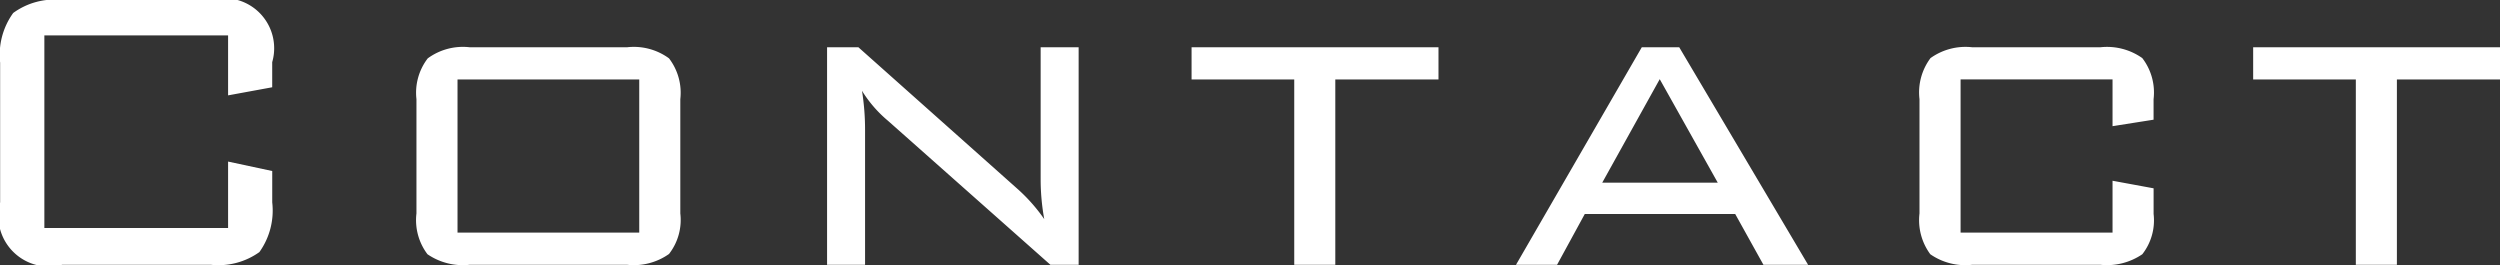
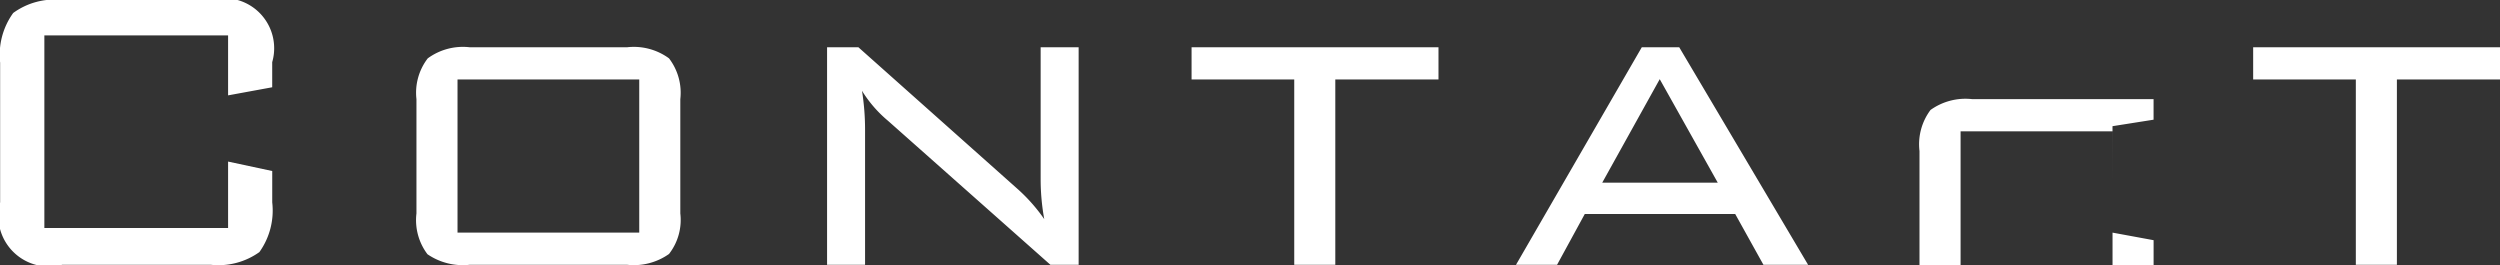
<svg xmlns="http://www.w3.org/2000/svg" width="92.531" height="9.81" viewBox="0 0 92.531 9.81">
  <rect x="0" y="0" width="92.531" height="9.81" fill="#333333" stroke="none" />
  <defs>
    <style>
      .cls-1 {
        fill: #fff;
        fill-rule: evenodd;
      }
    </style>
  </defs>
-   <path id="Contact_のコピー" data-name="Contact のコピー" class="cls-1" d="M645.129,3884.72l1.634-.3v-0.93a1.854,1.854,0,0,0-2.28-2.3h-5.491a2.592,2.592,0,0,0-1.815.48,2.64,2.64,0,0,0-.484,1.84v5.17a1.875,1.875,0,0,0,2.3,2.31h5.491a2.61,2.61,0,0,0,1.805-.47,2.646,2.646,0,0,0,.475-1.84v-1.16l-1.634-.35v2.46h-6.8v-7.13h6.8v2.22Zm6.973,4.37a2.09,2.09,0,0,0,.408,1.51,2.317,2.317,0,0,0,1.568.39h5.814a2.261,2.261,0,0,0,1.558-.4,2.046,2.046,0,0,0,.418-1.5v-4.23a2.091,2.091,0,0,0-.418-1.51,2.205,2.205,0,0,0-1.558-.41h-5.814a2.2,2.2,0,0,0-1.558.41,2.086,2.086,0,0,0-.418,1.51v4.23Zm1.52-4.96h6.726v5.67h-6.726v-5.67Zm15.921,1.52,6.023,5.34h1.045v-8.05h-1.406v4.86a8.3,8.3,0,0,0,.133,1.5,6.316,6.316,0,0,0-.969-1.1l-5.909-5.26H667.3v8.05h1.406V3886a9.04,9.04,0,0,0-.114-1.45,4.6,4.6,0,0,0,.95,1.1h0Zm20.387-1.52v-1.19h-9.139v1.19h3.8v6.86h1.52v-6.86h3.819Zm8.189-.01,2.147,3.83h-4.275Zm-3.8,6.87,1.026-1.88h5.567l1.045,1.88h1.653l-4.769-8.05h-1.387l-4.655,8.05h1.52Zm20.558-5.13,1.52-.24v-0.76a2.087,2.087,0,0,0-.418-1.52,2.261,2.261,0,0,0-1.558-.4H709.69a2.224,2.224,0,0,0-1.549.4,2.119,2.119,0,0,0-.408,1.52v4.23a2.123,2.123,0,0,0,.4,1.51,2.275,2.275,0,0,0,1.558.39h4.731a2.321,2.321,0,0,0,1.558-.39,2.034,2.034,0,0,0,.418-1.49v-0.95l-1.52-.28v1.92h-5.624v-5.67h5.624v1.73Zm14.345-1.73v-1.19h-9.139v1.19h3.8v6.86h1.52v-6.86h3.819Z" transform="translate(-636.688 -3881.19)" />
+   <path id="Contact_のコピー" data-name="Contact のコピー" class="cls-1" d="M645.129,3884.72l1.634-.3v-0.93a1.854,1.854,0,0,0-2.28-2.3h-5.491a2.592,2.592,0,0,0-1.815.48,2.64,2.64,0,0,0-.484,1.84v5.17a1.875,1.875,0,0,0,2.3,2.31h5.491a2.61,2.61,0,0,0,1.805-.47,2.646,2.646,0,0,0,.475-1.84v-1.16l-1.634-.35v2.46h-6.8v-7.13h6.8v2.22Zm6.973,4.37a2.09,2.09,0,0,0,.408,1.51,2.317,2.317,0,0,0,1.568.39h5.814a2.261,2.261,0,0,0,1.558-.4,2.046,2.046,0,0,0,.418-1.5v-4.23a2.091,2.091,0,0,0-.418-1.51,2.205,2.205,0,0,0-1.558-.41h-5.814a2.2,2.2,0,0,0-1.558.41,2.086,2.086,0,0,0-.418,1.51v4.23Zm1.52-4.96h6.726v5.67h-6.726v-5.67Zm15.921,1.52,6.023,5.34h1.045v-8.05h-1.406v4.86a8.3,8.3,0,0,0,.133,1.5,6.316,6.316,0,0,0-.969-1.1l-5.909-5.26H667.3v8.05h1.406V3886a9.04,9.04,0,0,0-.114-1.45,4.6,4.6,0,0,0,.95,1.1h0Zm20.387-1.52v-1.19h-9.139v1.19h3.8v6.86h1.52v-6.86h3.819Zm8.189-.01,2.147,3.83h-4.275Zm-3.8,6.87,1.026-1.88h5.567l1.045,1.88h1.653l-4.769-8.05h-1.387l-4.655,8.05h1.52Zm20.558-5.13,1.52-.24v-0.76H709.69a2.224,2.224,0,0,0-1.549.4,2.119,2.119,0,0,0-.408,1.52v4.23a2.123,2.123,0,0,0,.4,1.51,2.275,2.275,0,0,0,1.558.39h4.731a2.321,2.321,0,0,0,1.558-.39,2.034,2.034,0,0,0,.418-1.49v-0.95l-1.52-.28v1.92h-5.624v-5.67h5.624v1.73Zm14.345-1.73v-1.19h-9.139v1.19h3.8v6.86h1.52v-6.86h3.819Z" transform="translate(-636.688 -3881.19)" />
</svg>